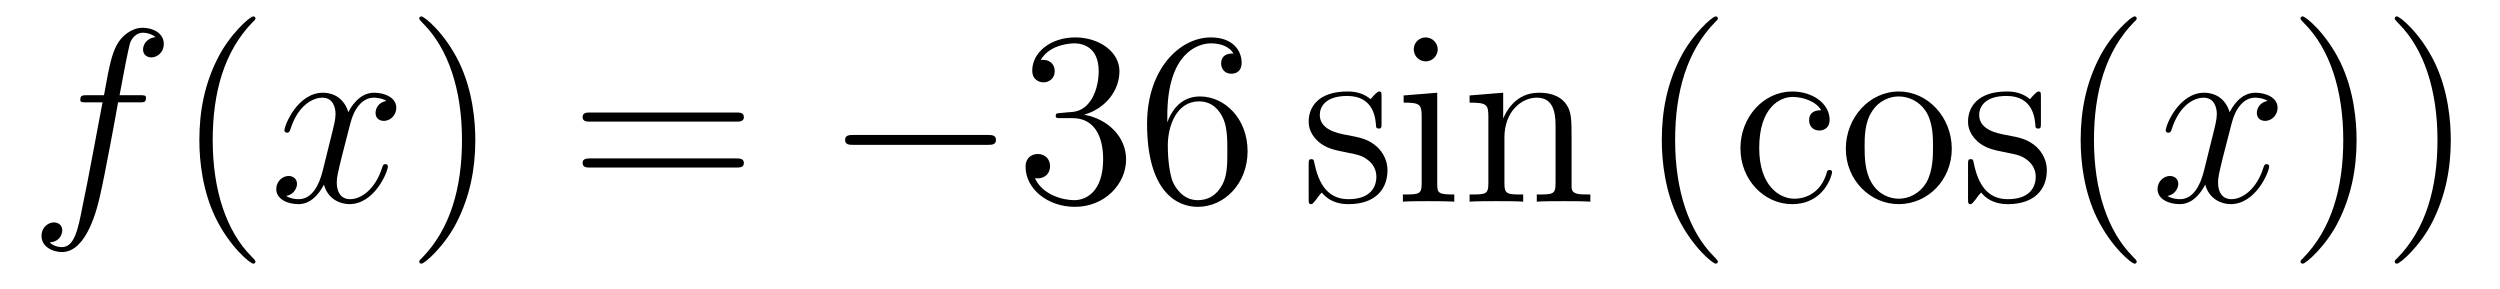
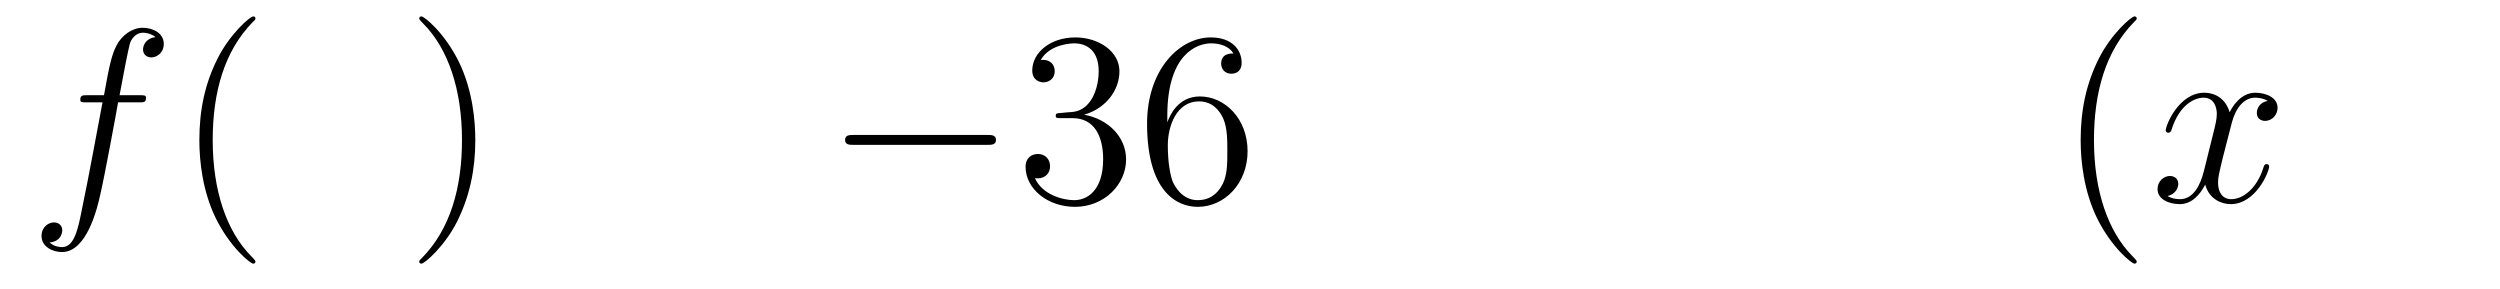
<svg xmlns="http://www.w3.org/2000/svg" height="14pt" version="1.1" viewBox="0 -14 121 14" width="121pt">
  <g id="page1">
    <g transform="matrix(1 0 0 1 -127 650)">
      <path d="M133.732 -659.046C133.971 -659.046 134.066 -659.046 134.066 -659.273C134.066 -659.392 133.971 -659.392 133.755 -659.392H132.787C133.014 -660.623 133.182 -661.472 133.277 -661.855C133.349 -662.142 133.6 -662.417 133.911 -662.417C134.162 -662.417 134.413 -662.309 134.532 -662.202C134.066 -662.154 133.923 -661.807 133.923 -661.604C133.923 -661.365 134.102 -661.221 134.329 -661.221C134.568 -661.221 134.927 -661.424 134.927 -661.879C134.927 -662.381 134.425 -662.656 133.899 -662.656C133.385 -662.656 132.883 -662.273 132.644 -661.807C132.428 -661.388 132.309 -660.958 132.034 -659.392H131.233C131.006 -659.392 130.887 -659.392 130.887 -659.177C130.887 -659.046 130.958 -659.046 131.197 -659.046H131.962C131.747 -657.934 131.257 -655.232 130.982 -653.953C130.779 -652.913 130.6 -652.04 130.002 -652.04C129.966 -652.04 129.619 -652.04 129.404 -652.267C130.014 -652.315 130.014 -652.841 130.014 -652.853C130.014 -653.092 129.834 -653.236 129.608 -653.236C129.368 -653.236 129.01 -653.032 129.01 -652.578C129.01 -652.064 129.536 -651.801 130.002 -651.801C131.221 -651.801 131.723 -653.989 131.855 -654.587C132.07 -655.507 132.656 -658.687 132.715 -659.046H133.732Z" fill-rule="evenodd" />
      <path d="M139.363 -651.335C139.363 -651.371 139.363 -651.395 139.16 -651.598C137.964 -652.806 137.295 -654.778 137.295 -657.217C137.295 -659.536 137.857 -661.532 139.243 -662.943C139.363 -663.05 139.363 -663.074 139.363 -663.11C139.363 -663.182 139.303 -663.206 139.255 -663.206C139.1 -663.206 138.12 -662.345 137.534 -661.173C136.924 -659.966 136.649 -658.687 136.649 -657.217C136.649 -656.152 136.817 -654.73 137.438 -653.451C138.143 -652.017 139.124 -651.239 139.255 -651.239C139.303 -651.239 139.363 -651.263 139.363 -651.335Z" fill-rule="evenodd" />
-       <path d="M145.703 -659.117C145.32 -659.046 145.177 -658.759 145.177 -658.532C145.177 -658.245 145.404 -658.149 145.571 -658.149C145.93 -658.149 146.181 -658.46 146.181 -658.782C146.181 -659.285 145.607 -659.512 145.105 -659.512C144.376 -659.512 143.969 -658.794 143.862 -658.567C143.587 -659.464 142.845 -659.512 142.63 -659.512C141.411 -659.512 140.766 -657.946 140.766 -657.683C140.766 -657.635 140.813 -657.575 140.897 -657.575C140.993 -657.575 141.017 -657.647 141.04 -657.695C141.447 -659.022 142.248 -659.273 142.595 -659.273C143.133 -659.273 143.24 -658.771 143.24 -658.484C143.24 -658.221 143.168 -657.946 143.025 -657.372L142.619 -655.734C142.439 -655.017 142.093 -654.36 141.459 -654.36C141.399 -654.36 141.1 -654.36 140.849 -654.515C141.279 -654.599 141.375 -654.957 141.375 -655.101C141.375 -655.34 141.196 -655.483 140.969 -655.483C140.682 -655.483 140.371 -655.232 140.371 -654.85C140.371 -654.348 140.933 -654.12 141.447 -654.12C142.021 -654.12 142.427 -654.575 142.678 -655.065C142.869 -654.36 143.467 -654.12 143.91 -654.12C145.129 -654.12 145.774 -655.687 145.774 -655.949C145.774 -656.009 145.726 -656.057 145.655 -656.057C145.547 -656.057 145.535 -655.997 145.5 -655.902C145.177 -654.85 144.483 -654.36 143.946 -654.36C143.527 -654.36 143.3 -654.67 143.3 -655.16C143.3 -655.423 143.348 -655.615 143.539 -656.404L143.957 -658.029C144.137 -658.747 144.543 -659.273 145.093 -659.273C145.117 -659.273 145.452 -659.273 145.703 -659.117Z" fill-rule="evenodd" />
      <path d="M150.005 -657.217C150.005 -658.125 149.886 -659.607 149.216 -660.994C148.511 -662.428 147.531 -663.206 147.399 -663.206C147.351 -663.206 147.292 -663.182 147.292 -663.11C147.292 -663.074 147.292 -663.05 147.495 -662.847C148.69 -661.64 149.36 -659.667 149.36 -657.228C149.36 -654.909 148.798 -652.913 147.411 -651.502C147.292 -651.395 147.292 -651.371 147.292 -651.335C147.292 -651.263 147.351 -651.239 147.399 -651.239C147.554 -651.239 148.535 -652.1 149.121 -653.272C149.73 -654.491 150.005 -655.782 150.005 -657.217Z" fill-rule="evenodd" />
-       <path d="M162.622 -658.113C162.789 -658.113 163.004 -658.113 163.004 -658.328C163.004 -658.555 162.801 -658.555 162.622 -658.555H155.581C155.413 -658.555 155.198 -658.555 155.198 -658.34C155.198 -658.113 155.401 -658.113 155.581 -658.113H162.622ZM162.622 -655.89C162.789 -655.89 163.004 -655.89 163.004 -656.105C163.004 -656.332 162.801 -656.332 162.622 -656.332H155.581C155.413 -656.332 155.198 -656.332 155.198 -656.117C155.198 -655.89 155.401 -655.89 155.581 -655.89H162.622Z" fill-rule="evenodd" />
      <path d="M174.788 -656.989C174.991 -656.989 175.206 -656.989 175.206 -657.228C175.206 -657.468 174.991 -657.468 174.788 -657.468H168.321C168.117 -657.468 167.902 -657.468 167.902 -657.228C167.902 -656.989 168.117 -656.989 168.321 -656.989H174.788Z" fill-rule="evenodd" />
      <path d="M178.348 -658.532C178.144 -658.52 178.097 -658.507 178.097 -658.4C178.097 -658.281 178.157 -658.281 178.372 -658.281H178.922C179.937 -658.281 180.392 -657.444 180.392 -656.296C180.392 -654.73 179.579 -654.312 178.993 -654.312C178.419 -654.312 177.439 -654.587 177.093 -655.376C177.475 -655.316 177.822 -655.531 177.822 -655.961C177.822 -656.308 177.571 -656.547 177.236 -656.547C176.949 -656.547 176.638 -656.38 176.638 -655.926C176.638 -654.862 177.702 -653.989 179.029 -653.989C180.452 -653.989 181.503 -655.077 181.503 -656.284C181.503 -657.384 180.619 -658.245 179.471 -658.448C180.511 -658.747 181.181 -659.619 181.181 -660.552C181.181 -661.496 180.201 -662.189 179.041 -662.189C177.846 -662.189 176.961 -661.46 176.961 -660.588C176.961 -660.109 177.332 -660.014 177.511 -660.014C177.762 -660.014 178.049 -660.193 178.049 -660.552C178.049 -660.934 177.762 -661.102 177.499 -661.102C177.427 -661.102 177.403 -661.102 177.368 -661.09C177.822 -661.902 178.945 -661.902 179.005 -661.902C179.4 -661.902 180.177 -661.723 180.177 -660.552C180.177 -660.325 180.141 -659.655 179.794 -659.141C179.436 -658.615 179.029 -658.579 178.706 -658.567L178.348 -658.532ZM183.498 -658.4C183.498 -661.424 184.969 -661.902 185.614 -661.902C186.045 -661.902 186.475 -661.771 186.702 -661.413C186.559 -661.413 186.104 -661.413 186.104 -660.922C186.104 -660.659 186.284 -660.432 186.595 -660.432C186.893 -660.432 187.096 -660.612 187.096 -660.958C187.096 -661.58 186.642 -662.189 185.602 -662.189C184.096 -662.189 182.518 -660.648 182.518 -658.017C182.518 -654.73 183.953 -653.989 184.969 -653.989C186.272 -653.989 187.383 -655.125 187.383 -656.679C187.383 -658.268 186.272 -659.332 185.076 -659.332C184.012 -659.332 183.618 -658.412 183.498 -658.077V-658.4ZM184.969 -654.312C184.216 -654.312 183.857 -654.981 183.749 -655.232C183.642 -655.543 183.522 -656.129 183.522 -656.966C183.522 -657.91 183.953 -659.093 185.029 -659.093C185.686 -659.093 186.033 -658.651 186.212 -658.245C186.403 -657.802 186.403 -657.205 186.403 -656.691C186.403 -656.081 186.403 -655.543 186.176 -655.089C185.877 -654.515 185.447 -654.312 184.969 -654.312Z" fill-rule="evenodd" />
-       <path d="M193.867 -659.297C193.867 -659.512 193.867 -659.572 193.747 -659.572C193.651 -659.572 193.424 -659.308 193.34 -659.201C192.971 -659.5 192.6 -659.572 192.217 -659.572C190.771 -659.572 190.34 -658.782 190.34 -658.125C190.34 -657.993 190.34 -657.575 190.795 -657.157C191.177 -656.822 191.584 -656.738 192.133 -656.631C192.791 -656.499 192.947 -656.463 193.246 -656.224C193.46 -656.045 193.616 -655.782 193.616 -655.447C193.616 -654.933 193.316 -654.36 192.265 -654.36C191.476 -654.36 190.902 -654.814 190.639 -656.009C190.592 -656.224 190.592 -656.236 190.579 -656.248C190.556 -656.296 190.508 -656.296 190.472 -656.296C190.34 -656.296 190.34 -656.236 190.34 -656.021V-654.395C190.34 -654.18 190.34 -654.12 190.46 -654.12C190.52 -654.12 190.532 -654.132 190.735 -654.383C190.795 -654.467 190.795 -654.491 190.974 -654.682C191.428 -654.12 192.073 -654.12 192.277 -654.12C193.532 -654.12 194.154 -654.814 194.154 -655.758C194.154 -656.404 193.759 -656.786 193.651 -656.894C193.222 -657.264 192.899 -657.336 192.109 -657.48C191.751 -657.551 190.878 -657.719 190.878 -658.436C190.878 -658.807 191.129 -659.356 192.205 -659.356C193.508 -659.356 193.58 -658.245 193.603 -657.874C193.616 -657.778 193.699 -657.778 193.735 -657.778C193.867 -657.778 193.867 -657.838 193.867 -658.053V-659.297ZM196.586 -661.604C196.586 -661.914 196.334 -662.189 196.001 -662.189C195.689 -662.189 195.426 -661.938 195.426 -661.616C195.426 -661.257 195.713 -661.03 196.001 -661.03C196.37 -661.03 196.586 -661.341 196.586 -661.604ZM194.936 -659.38V-659.033C195.701 -659.033 195.809 -658.962 195.809 -658.376V-655.125C195.809 -654.587 195.678 -654.587 194.9 -654.587V-654.24C195.235 -654.264 195.809 -654.264 196.156 -654.264C196.288 -654.264 196.98 -654.264 197.387 -654.24V-654.587C196.61 -654.587 196.562 -654.647 196.562 -655.113V-659.512L194.936 -659.38ZM203.065 -657.145C203.065 -658.257 203.065 -658.591 202.79 -658.974C202.444 -659.44 201.882 -659.512 201.475 -659.512C200.316 -659.512 199.861 -658.52 199.766 -658.281H199.754V-659.512L198.128 -659.38V-659.033C198.941 -659.033 199.037 -658.95 199.037 -658.364V-655.125C199.037 -654.587 198.906 -654.587 198.128 -654.587V-654.24C198.439 -654.264 199.085 -654.264 199.42 -654.264C199.766 -654.264 200.412 -654.264 200.723 -654.24V-654.587C199.957 -654.587 199.814 -654.587 199.814 -655.125V-657.348C199.814 -658.603 200.639 -659.273 201.38 -659.273C202.121 -659.273 202.289 -658.663 202.289 -657.934V-655.125C202.289 -654.587 202.157 -654.587 201.38 -654.587V-654.24C201.691 -654.264 202.336 -654.264 202.67 -654.264C203.017 -654.264 203.663 -654.264 203.974 -654.24V-654.587C203.376 -654.587 203.077 -654.587 203.065 -654.945V-657.145Z" fill-rule="evenodd" />
-       <path d="M210.144 -651.335C210.144 -651.371 210.144 -651.395 209.941 -651.598C208.746 -652.806 208.076 -654.778 208.076 -657.217C208.076 -659.536 208.638 -661.532 210.025 -662.943C210.144 -663.05 210.144 -663.074 210.144 -663.11C210.144 -663.182 210.085 -663.206 210.037 -663.206C209.881 -663.206 208.901 -662.345 208.315 -661.173C207.706 -659.966 207.431 -658.687 207.431 -657.217C207.431 -656.152 207.598 -654.73 208.219 -653.451C208.925 -652.017 209.905 -651.239 210.037 -651.239C210.085 -651.239 210.144 -651.263 210.144 -651.335ZM215.147 -658.663C215.003 -658.663 214.561 -658.663 214.561 -658.173C214.561 -657.886 214.764 -657.683 215.051 -657.683C215.326 -657.683 215.554 -657.85 215.554 -658.197C215.554 -658.998 214.716 -659.572 213.748 -659.572C212.35 -659.572 211.237 -658.328 211.237 -656.822C211.237 -655.292 212.386 -654.12 213.736 -654.12C215.314 -654.12 215.672 -655.555 215.672 -655.662S215.588 -655.77 215.554 -655.77C215.446 -655.77 215.434 -655.734 215.398 -655.591C215.135 -654.742 214.489 -654.383 213.844 -654.383C213.115 -654.383 212.146 -655.017 212.146 -656.834C212.146 -658.818 213.162 -659.308 213.76 -659.308C214.214 -659.308 214.872 -659.129 215.147 -658.663ZM221.466 -656.798C221.466 -658.34 220.295 -659.572 218.908 -659.572C217.474 -659.572 216.338 -658.304 216.338 -656.798C216.338 -655.268 217.534 -654.12 218.896 -654.12C220.307 -654.12 221.466 -655.292 221.466 -656.798ZM218.908 -654.383C218.466 -654.383 217.927 -654.575 217.582 -655.16C217.259 -655.698 217.247 -656.404 217.247 -656.906C217.247 -657.36 217.247 -658.089 217.618 -658.627C217.951 -659.141 218.478 -659.332 218.896 -659.332C219.362 -659.332 219.864 -659.117 220.187 -658.651C220.558 -658.101 220.558 -657.348 220.558 -656.906C220.558 -656.487 220.558 -655.746 220.247 -655.184C219.912 -654.611 219.362 -654.383 218.908 -654.383ZM225.78 -659.297C225.78 -659.512 225.78 -659.572 225.66 -659.572C225.565 -659.572 225.338 -659.308 225.254 -659.201C224.884 -659.5 224.513 -659.572 224.13 -659.572C222.684 -659.572 222.253 -658.782 222.253 -658.125C222.253 -657.993 222.253 -657.575 222.708 -657.157C223.091 -656.822 223.496 -656.738 224.047 -656.631C224.704 -656.499 224.86 -656.463 225.158 -656.224C225.373 -656.045 225.529 -655.782 225.529 -655.447C225.529 -654.933 225.23 -654.36 224.178 -654.36C223.39 -654.36 222.815 -654.814 222.552 -656.009C222.505 -656.224 222.505 -656.236 222.492 -656.248C222.469 -656.296 222.421 -656.296 222.385 -656.296C222.253 -656.296 222.253 -656.236 222.253 -656.021V-654.395C222.253 -654.18 222.253 -654.12 222.373 -654.12C222.433 -654.12 222.445 -654.132 222.648 -654.383C222.708 -654.467 222.708 -654.491 222.887 -654.682C223.342 -654.12 223.987 -654.12 224.19 -654.12C225.445 -654.12 226.067 -654.814 226.067 -655.758C226.067 -656.404 225.672 -656.786 225.565 -656.894C225.134 -657.264 224.812 -657.336 224.023 -657.48C223.664 -657.551 222.792 -657.719 222.792 -658.436C222.792 -658.807 223.043 -659.356 224.118 -659.356C225.421 -659.356 225.493 -658.245 225.517 -657.874C225.529 -657.778 225.612 -657.778 225.648 -657.778C225.78 -657.778 225.78 -657.838 225.78 -658.053V-659.297Z" fill-rule="evenodd" />
      <path d="M230.417 -651.335C230.417 -651.371 230.417 -651.395 230.214 -651.598C229.019 -652.806 228.348 -654.778 228.348 -657.217C228.348 -659.536 228.911 -661.532 230.297 -662.943C230.417 -663.05 230.417 -663.074 230.417 -663.11C230.417 -663.182 230.357 -663.206 230.309 -663.206C230.154 -663.206 229.174 -662.345 228.588 -661.173C227.978 -659.966 227.704 -658.687 227.704 -657.217C227.704 -656.152 227.87 -654.73 228.492 -653.451C229.198 -652.017 230.178 -651.239 230.309 -651.239C230.357 -651.239 230.417 -651.263 230.417 -651.335Z" fill-rule="evenodd" />
      <path d="M236.756 -659.117C236.374 -659.046 236.231 -658.759 236.231 -658.532C236.231 -658.245 236.458 -658.149 236.626 -658.149C236.983 -658.149 237.235 -658.46 237.235 -658.782C237.235 -659.285 236.66 -659.512 236.159 -659.512C235.429 -659.512 235.024 -658.794 234.916 -658.567C234.641 -659.464 233.899 -659.512 233.684 -659.512C232.465 -659.512 231.82 -657.946 231.82 -657.683C231.82 -657.635 231.868 -657.575 231.95 -657.575C232.046 -657.575 232.07 -657.647 232.094 -657.695C232.501 -659.022 233.302 -659.273 233.648 -659.273C234.186 -659.273 234.294 -658.771 234.294 -658.484C234.294 -658.221 234.222 -657.946 234.079 -657.372L233.672 -655.734C233.494 -655.017 233.147 -654.36 232.513 -654.36C232.453 -654.36 232.154 -654.36 231.904 -654.515C232.333 -654.599 232.429 -654.957 232.429 -655.101C232.429 -655.34 232.25 -655.483 232.022 -655.483C231.736 -655.483 231.425 -655.232 231.425 -654.85C231.425 -654.348 231.986 -654.12 232.501 -654.12C233.075 -654.12 233.482 -654.575 233.732 -655.065C233.923 -654.36 234.521 -654.12 234.964 -654.12C236.183 -654.12 236.828 -655.687 236.828 -655.949C236.828 -656.009 236.78 -656.057 236.708 -656.057C236.602 -656.057 236.59 -655.997 236.554 -655.902C236.231 -654.85 235.537 -654.36 235 -654.36C234.581 -654.36 234.354 -654.67 234.354 -655.16C234.354 -655.423 234.402 -655.615 234.593 -656.404L235.012 -658.029C235.19 -658.747 235.597 -659.273 236.147 -659.273C236.171 -659.273 236.506 -659.273 236.756 -659.117Z" fill-rule="evenodd" />
-       <path d="M241.058 -657.217C241.058 -658.125 240.94 -659.607 240.27 -660.994C239.564 -662.428 238.584 -663.206 238.453 -663.206C238.405 -663.206 238.345 -663.182 238.345 -663.11C238.345 -663.074 238.345 -663.05 238.548 -662.847C239.744 -661.64 240.414 -659.667 240.414 -657.228C240.414 -654.909 239.851 -652.913 238.465 -651.502C238.345 -651.395 238.345 -651.371 238.345 -651.335C238.345 -651.263 238.405 -651.239 238.453 -651.239C238.608 -651.239 239.588 -652.1 240.174 -653.272C240.785 -654.491 241.058 -655.782 241.058 -657.217ZM245.618 -657.217C245.618 -658.125 245.5 -659.607 244.83 -660.994C244.124 -662.428 243.144 -663.206 243.013 -663.206C242.965 -663.206 242.905 -663.182 242.905 -663.11C242.905 -663.074 242.905 -663.05 243.108 -662.847C244.304 -661.64 244.974 -659.667 244.974 -657.228C244.974 -654.909 244.411 -652.913 243.025 -651.502C242.905 -651.395 242.905 -651.371 242.905 -651.335C242.905 -651.263 242.965 -651.239 243.013 -651.239C243.168 -651.239 244.148 -652.1 244.734 -653.272C245.344 -654.491 245.618 -655.782 245.618 -657.217Z" fill-rule="evenodd" />
    </g>
  </g>
</svg>